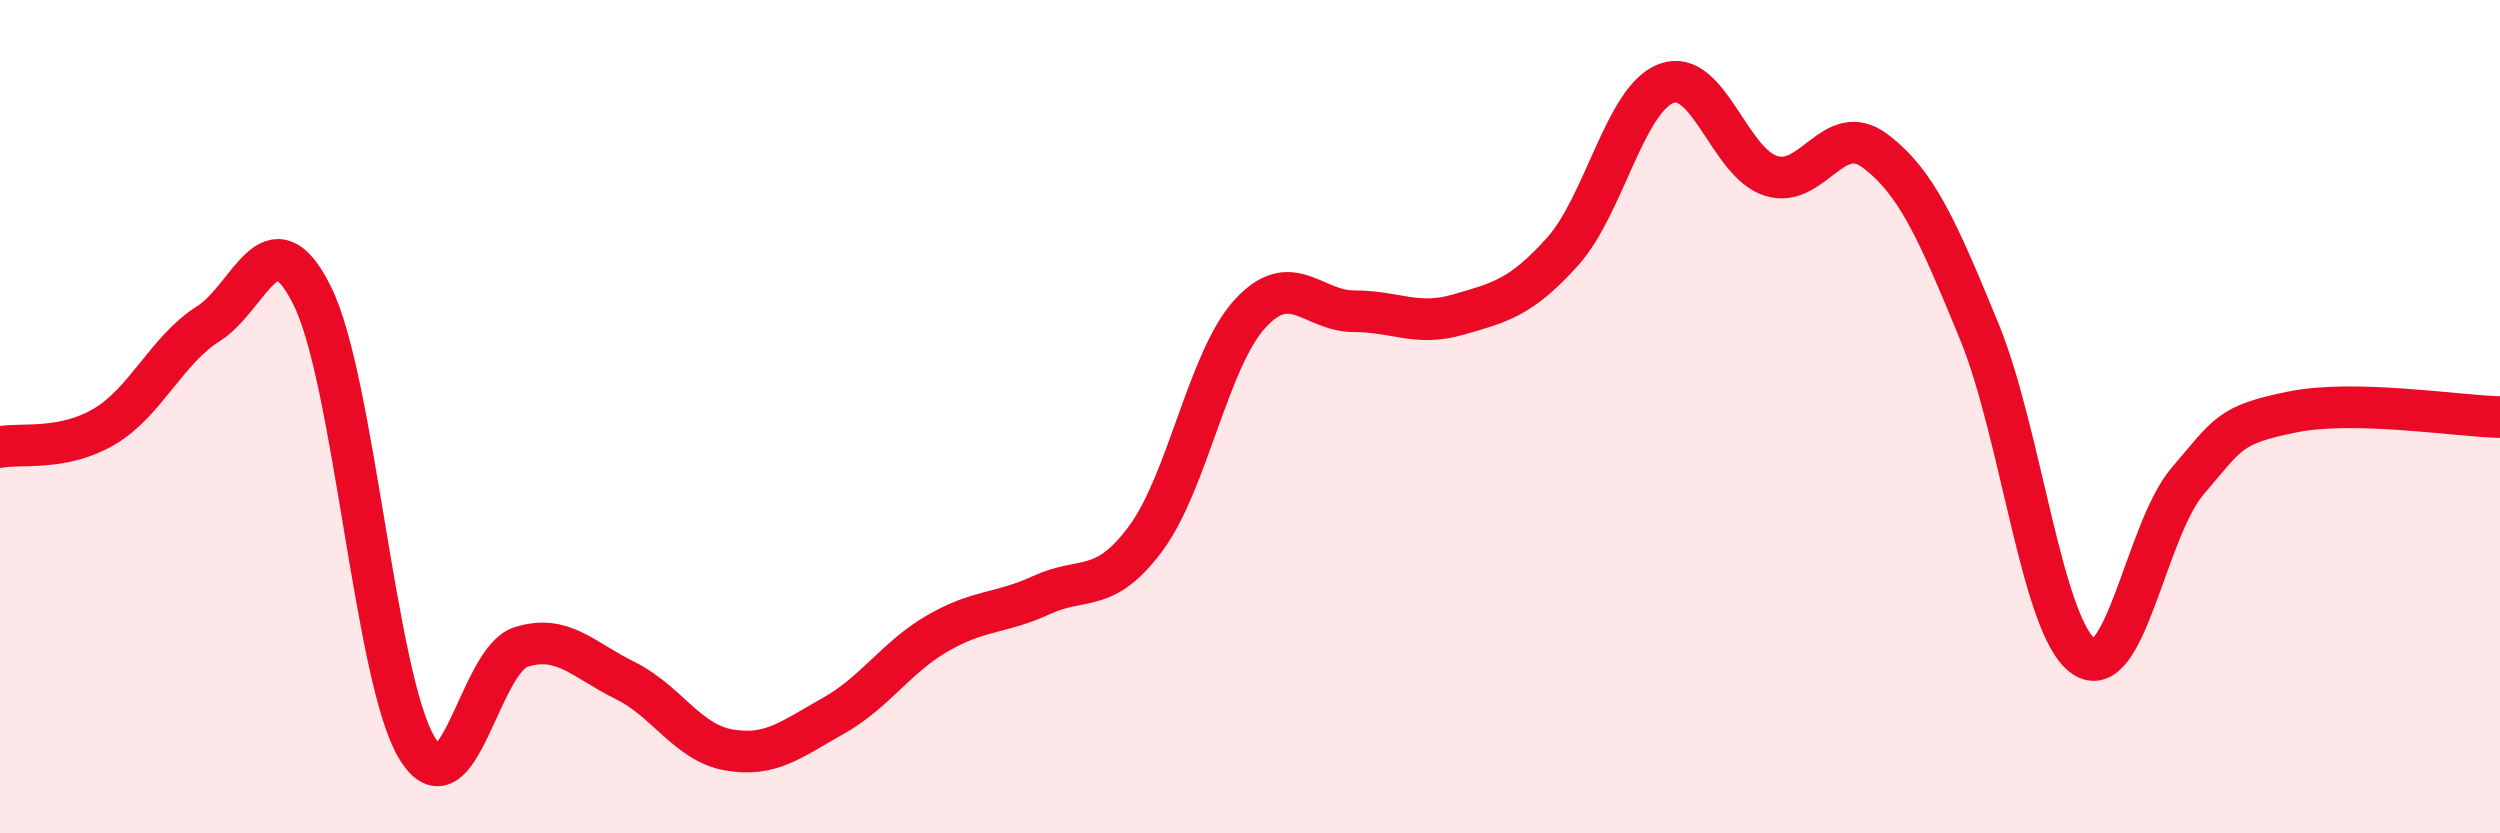
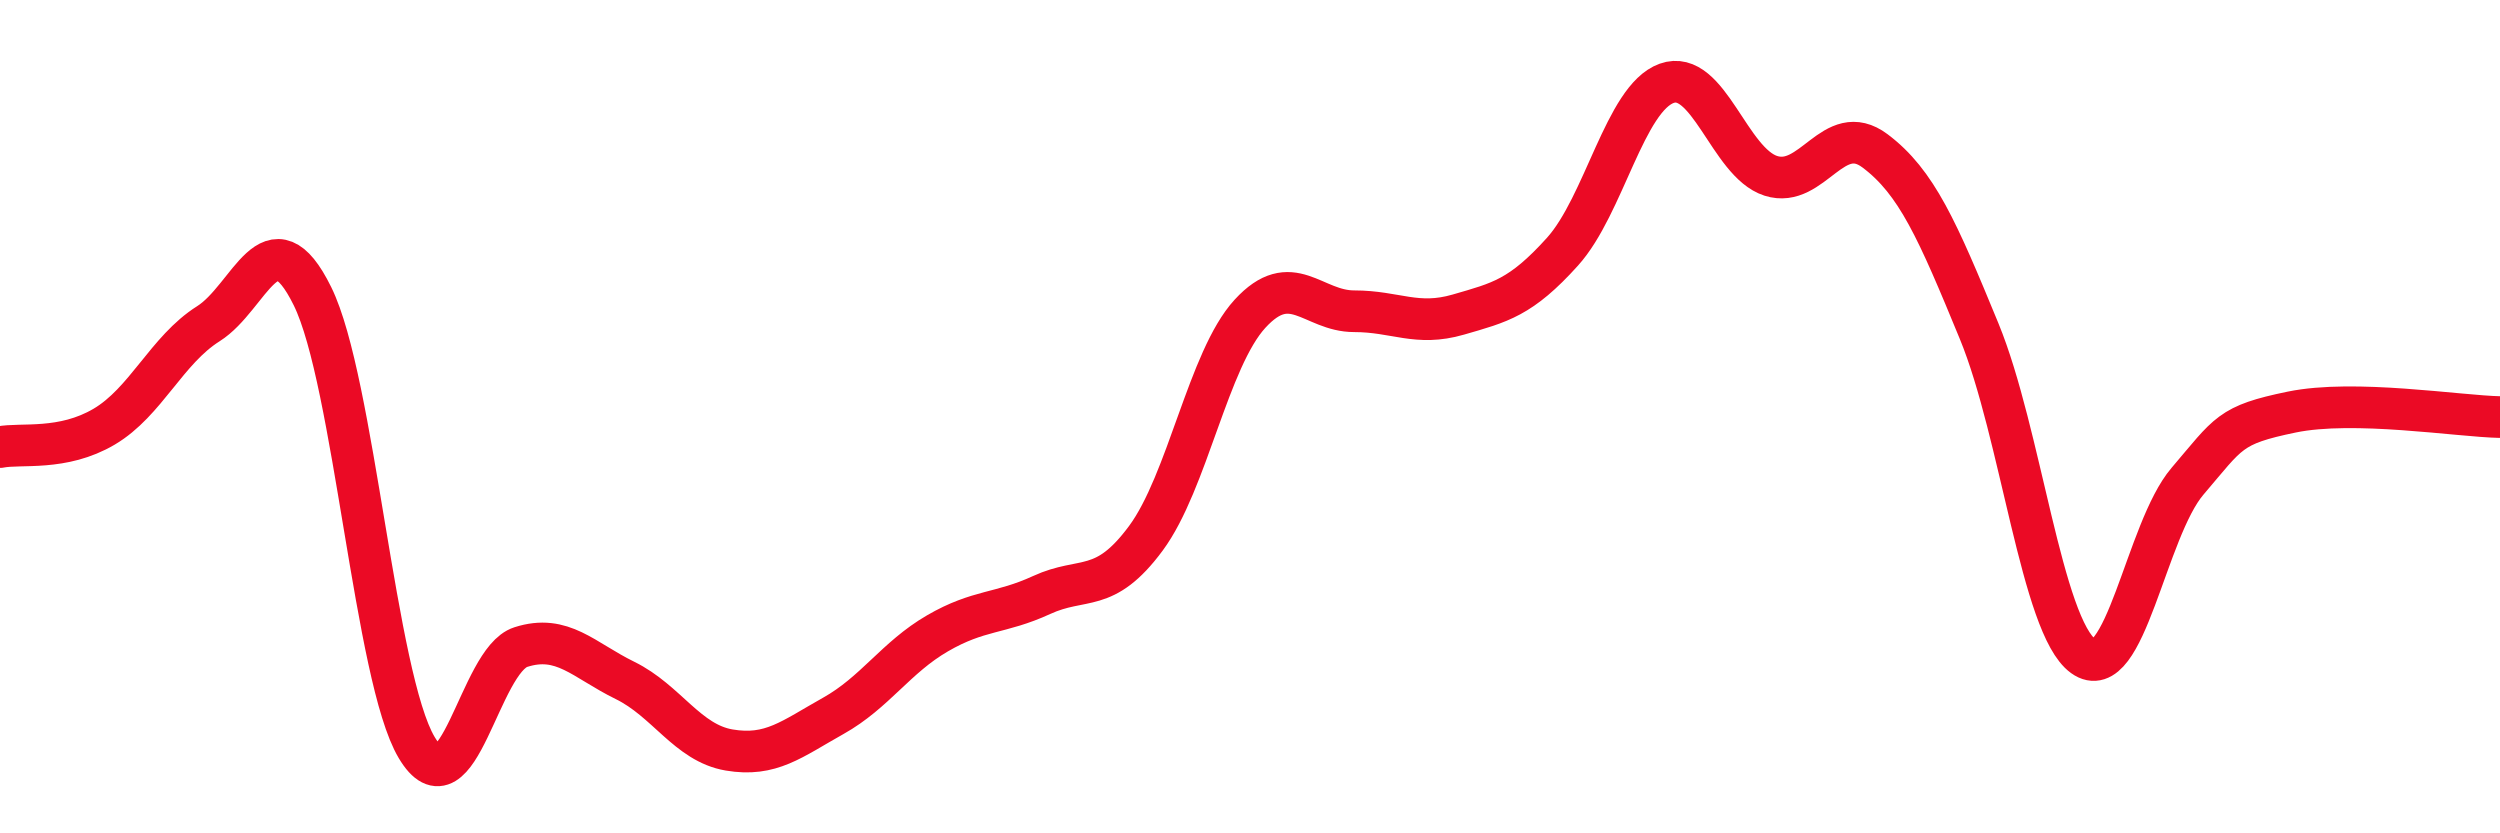
<svg xmlns="http://www.w3.org/2000/svg" width="60" height="20" viewBox="0 0 60 20">
-   <path d="M 0,10.73 C 0.5,10.63 1.5,10.83 2.5,10.24 C 3.5,9.65 4,8.4 5,7.77 C 6,7.14 6.5,5.08 7.5,7.11 C 8.5,9.14 9,16.26 10,17.94 C 11,19.62 11.5,15.85 12.5,15.53 C 13.5,15.21 14,15.84 15,16.33 C 16,16.82 16.5,17.83 17.5,18 C 18.5,18.17 19,17.74 20,17.18 C 21,16.62 21.5,15.78 22.5,15.2 C 23.5,14.62 24,14.74 25,14.28 C 26,13.82 26.5,14.27 27.5,12.92 C 28.5,11.57 29,8.62 30,7.53 C 31,6.44 31.5,7.47 32.5,7.47 C 33.5,7.47 34,7.84 35,7.55 C 36,7.26 36.5,7.15 37.5,6.04 C 38.5,4.93 39,2.36 40,2 C 41,1.64 41.5,3.9 42.5,4.22 C 43.5,4.54 44,2.87 45,3.62 C 46,4.37 46.5,5.52 47.5,7.95 C 48.5,10.38 49,15.03 50,15.75 C 51,16.47 51.5,12.72 52.5,11.55 C 53.5,10.38 53.5,10.2 55,9.89 C 56.5,9.58 59,9.99 60,10.01L60 20L0 20Z" fill="#EB0A25" opacity="0.1" stroke-linecap="round" stroke-linejoin="round" />
  <path d="M 0,10.73 C 0.5,10.63 1.5,10.83 2.5,10.24 C 3.5,9.65 4,8.4 5,7.77 C 6,7.14 6.5,5.08 7.5,7.11 C 8.5,9.14 9,16.26 10,17.94 C 11,19.62 11.5,15.85 12.5,15.53 C 13.5,15.21 14,15.84 15,16.33 C 16,16.82 16.5,17.83 17.5,18 C 18.5,18.17 19,17.74 20,17.18 C 21,16.62 21.5,15.78 22.5,15.2 C 23.5,14.62 24,14.74 25,14.28 C 26,13.82 26.5,14.27 27.5,12.92 C 28.5,11.57 29,8.62 30,7.53 C 31,6.44 31.5,7.47 32.5,7.47 C 33.5,7.47 34,7.84 35,7.55 C 36,7.26 36.5,7.15 37.5,6.04 C 38.5,4.93 39,2.36 40,2 C 41,1.64 41.5,3.9 42.5,4.22 C 43.5,4.54 44,2.87 45,3.62 C 46,4.37 46.5,5.52 47.5,7.95 C 48.5,10.38 49,15.03 50,15.75 C 51,16.47 51.5,12.72 52.5,11.55 C 53.5,10.38 53.5,10.2 55,9.89 C 56.5,9.58 59,9.99 60,10.01" stroke="#EB0A25" stroke-width="1" fill="none" stroke-linecap="round" stroke-linejoin="round" />
</svg>